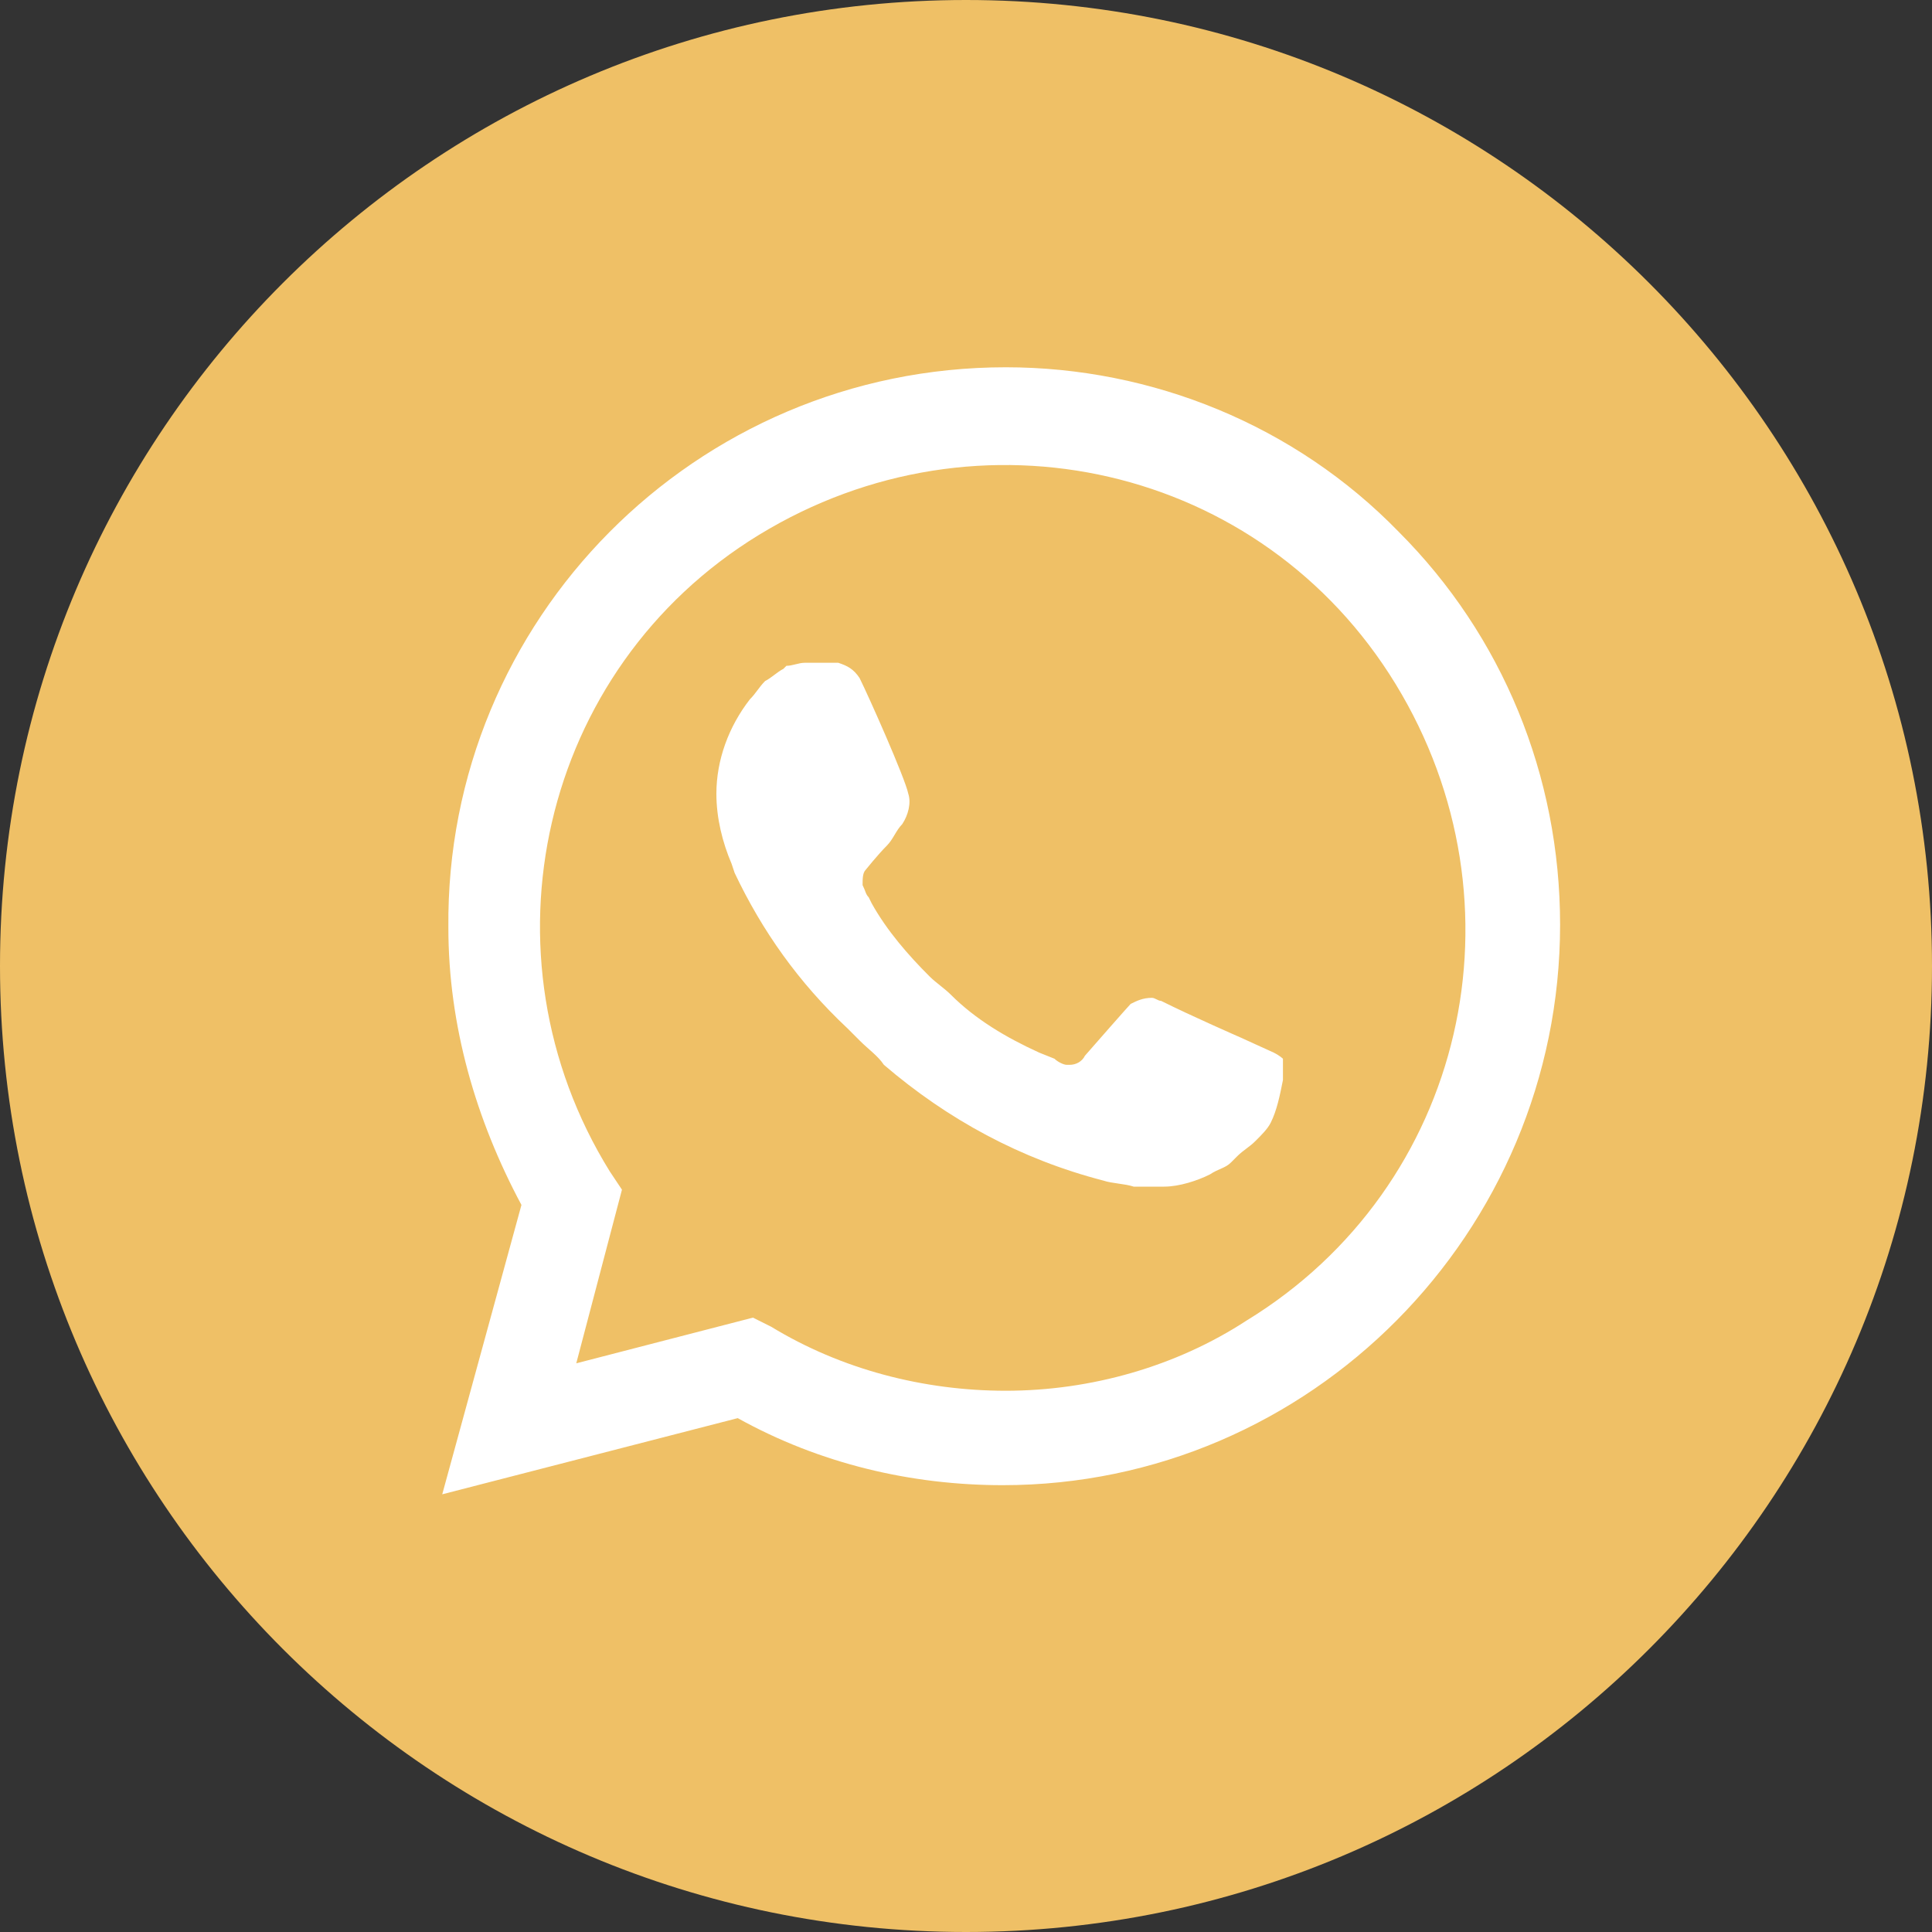
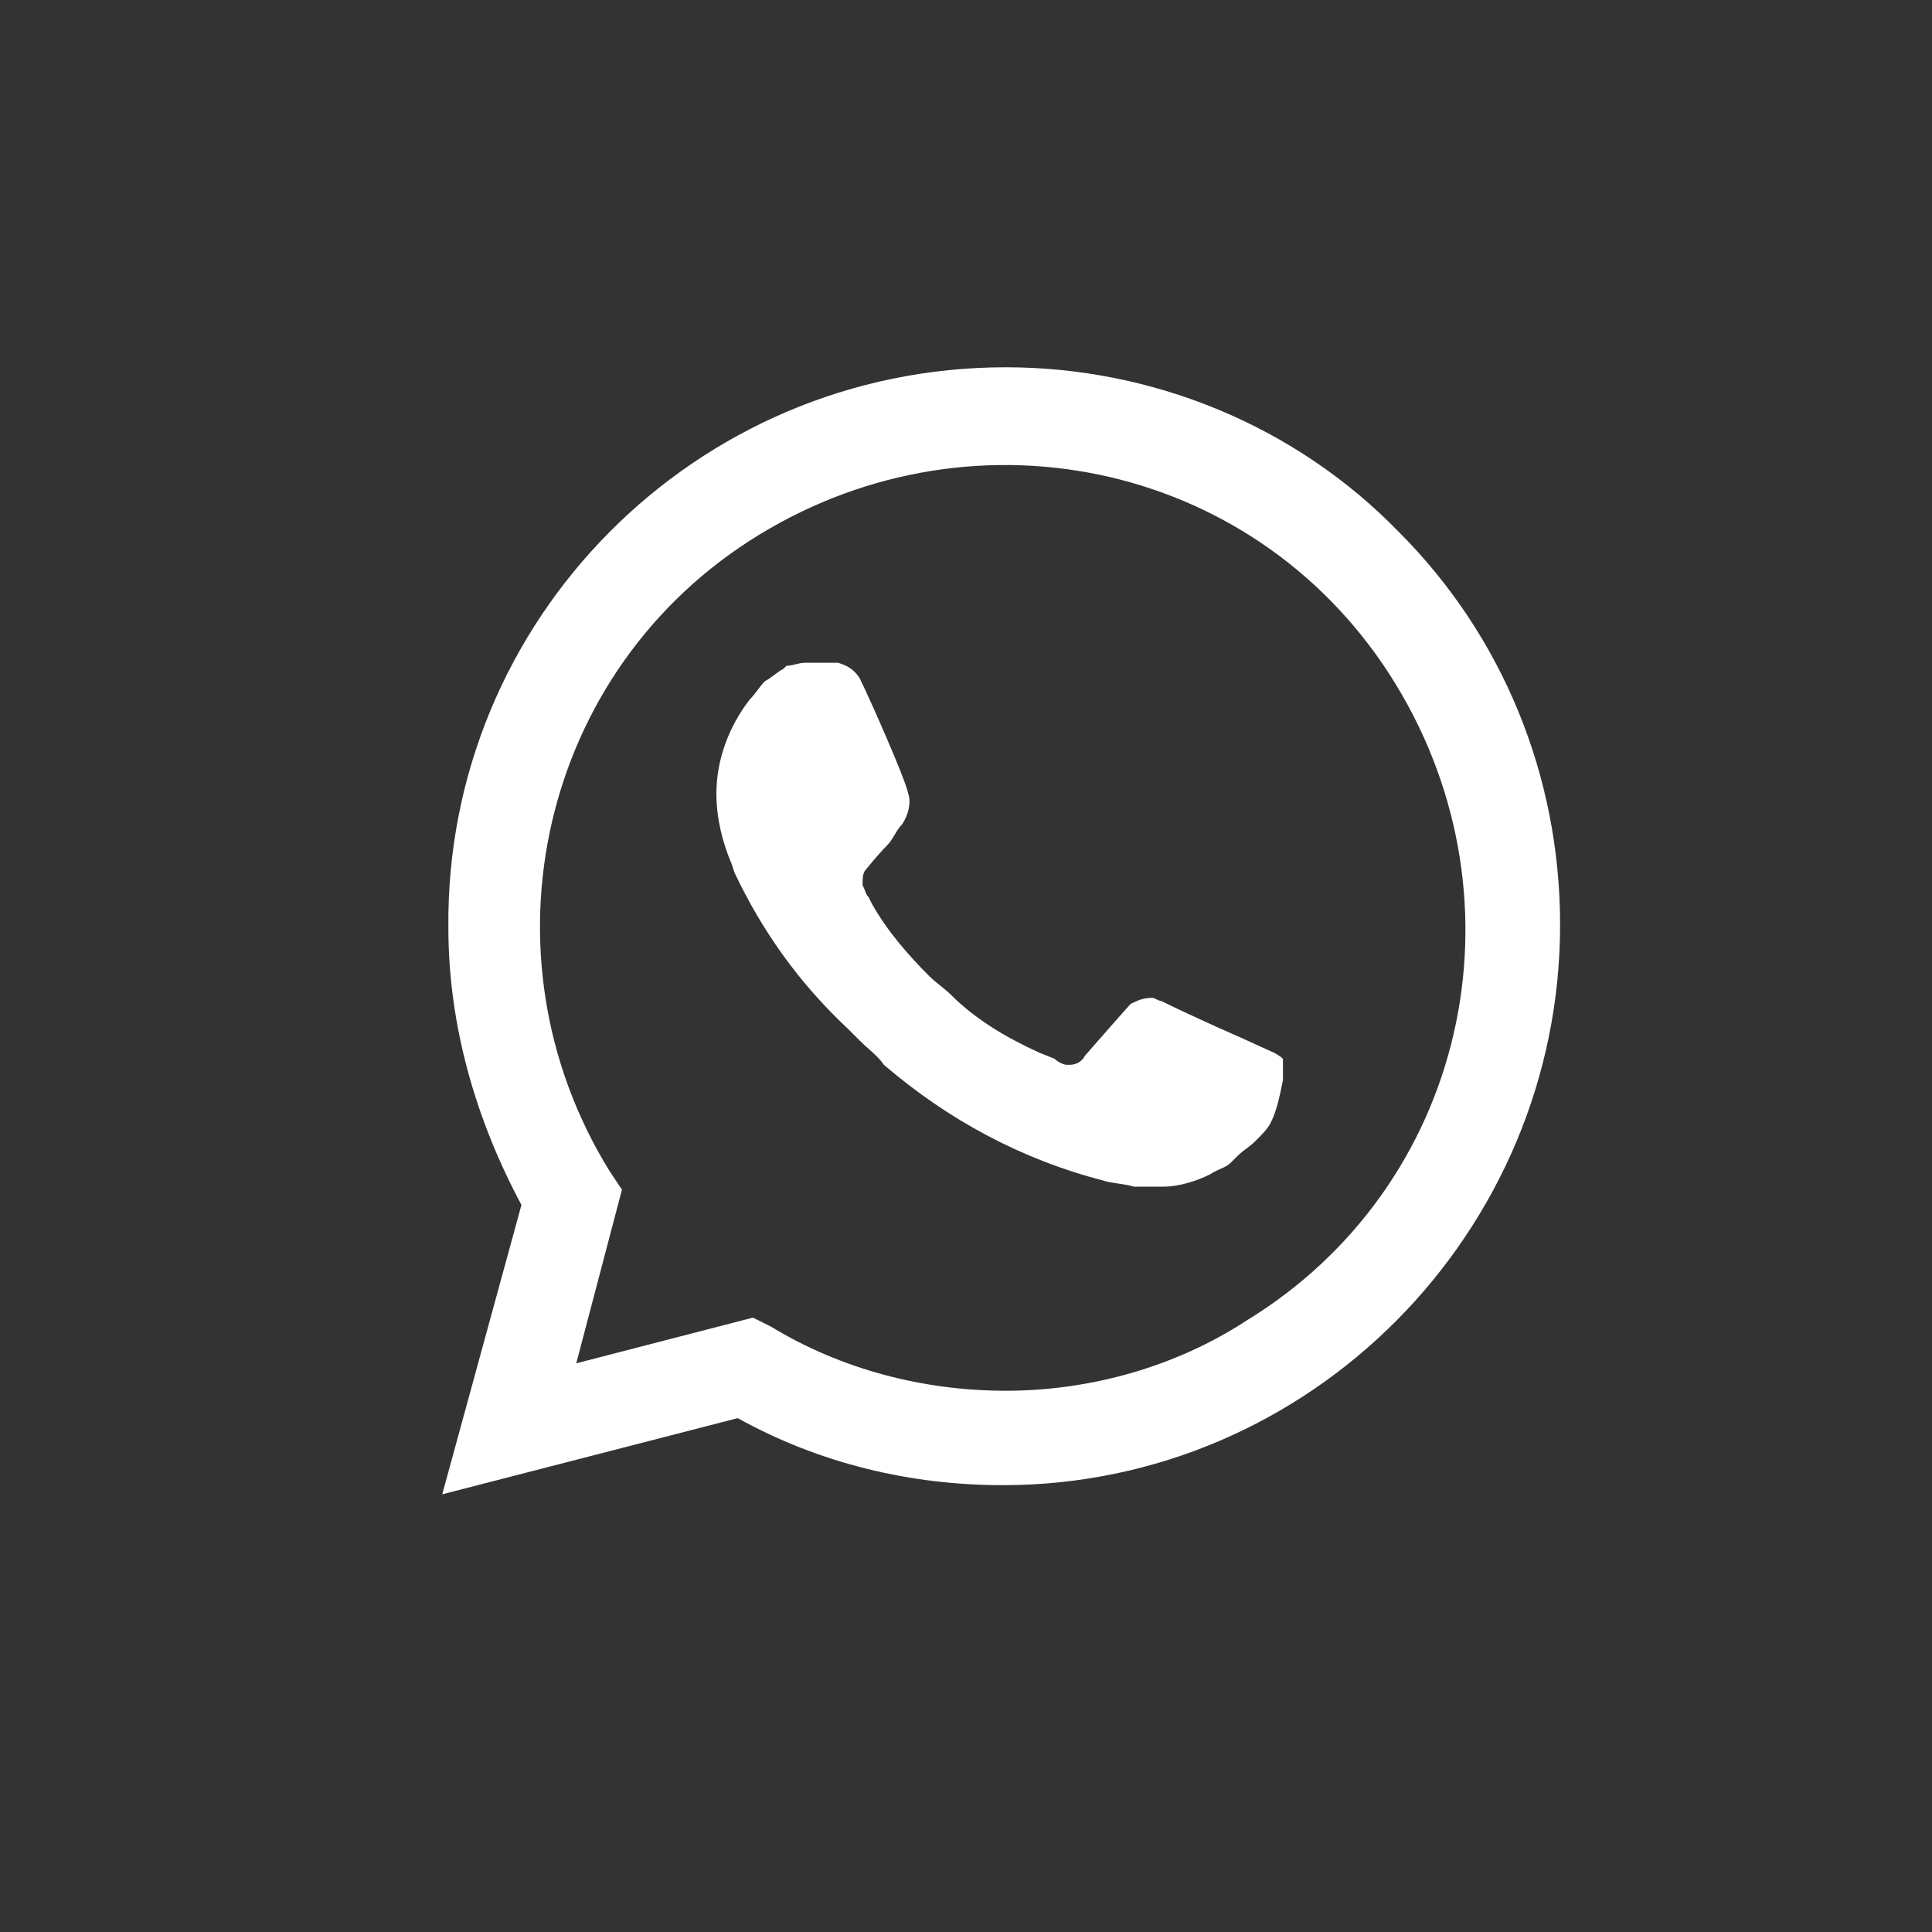
<svg xmlns="http://www.w3.org/2000/svg" width="40" height="40" viewBox="0 0 40 40" fill="none">
  <rect x="0" y="0" width="40" height="40" fill="#333333" stroke="none" />
-   <path d="M0 20C0 8.954 8.954 0 20 0C31.046 0 40 8.954 40 20C40 31.046 31.046 40 20 40C8.954 40 0 31.046 0 20Z" fill="#EFC066" />
  <path d="M28.958 11.01C26.814 8.803 23.85 7.604 20.823 7.604C14.391 7.604 9.219 12.839 9.283 19.208C9.283 21.226 9.85 23.181 10.796 24.947L9.156 30.938L15.274 29.361C16.976 30.307 18.868 30.749 20.76 30.749C27.129 30.749 32.3 25.514 32.3 19.145C32.3 16.055 31.102 13.154 28.958 11.01ZM20.823 28.794C19.12 28.794 17.418 28.352 15.967 27.469L15.589 27.28L11.931 28.226L12.877 24.631L12.625 24.253C9.85 19.776 11.174 13.848 15.715 11.073C20.256 8.298 26.12 9.622 28.895 14.163C31.67 18.704 30.346 24.568 25.805 27.343C24.355 28.289 22.589 28.794 20.823 28.794ZM26.373 21.794L25.679 21.478C25.679 21.478 24.67 21.037 24.039 20.722C23.976 20.722 23.913 20.659 23.85 20.659C23.661 20.659 23.535 20.722 23.409 20.785C23.409 20.785 23.346 20.848 22.463 21.857C22.4 21.983 22.273 22.046 22.147 22.046H22.084C22.021 22.046 21.895 21.983 21.832 21.92L21.517 21.794C20.823 21.478 20.192 21.1 19.688 20.596C19.562 20.469 19.373 20.343 19.247 20.217C18.805 19.776 18.364 19.271 18.048 18.704L17.985 18.577C17.922 18.514 17.922 18.451 17.859 18.325C17.859 18.199 17.859 18.073 17.922 18.01C17.922 18.01 18.174 17.695 18.364 17.505C18.49 17.379 18.553 17.19 18.679 17.064C18.805 16.875 18.868 16.622 18.805 16.433C18.742 16.118 17.985 14.415 17.796 14.037C17.67 13.848 17.544 13.785 17.355 13.722H17.165C17.039 13.722 16.85 13.722 16.661 13.722C16.535 13.722 16.409 13.785 16.282 13.785L16.219 13.848C16.093 13.911 15.967 14.037 15.841 14.1C15.715 14.226 15.652 14.352 15.526 14.478C15.084 15.046 14.832 15.74 14.832 16.433C14.832 16.938 14.958 17.442 15.147 17.884L15.21 18.073C15.778 19.271 16.535 20.343 17.544 21.289L17.796 21.541C17.985 21.731 18.174 21.857 18.3 22.046C19.625 23.181 21.138 24.001 22.841 24.442C23.03 24.505 23.282 24.505 23.472 24.568C23.661 24.568 23.913 24.568 24.102 24.568C24.418 24.568 24.796 24.442 25.048 24.316C25.238 24.19 25.364 24.19 25.49 24.064L25.616 23.938C25.742 23.812 25.868 23.749 25.994 23.622C26.12 23.496 26.247 23.37 26.309 23.244C26.436 22.992 26.499 22.677 26.562 22.361C26.562 22.235 26.562 22.046 26.562 21.92C26.562 21.92 26.499 21.857 26.373 21.794Z" fill="white" />
</svg>